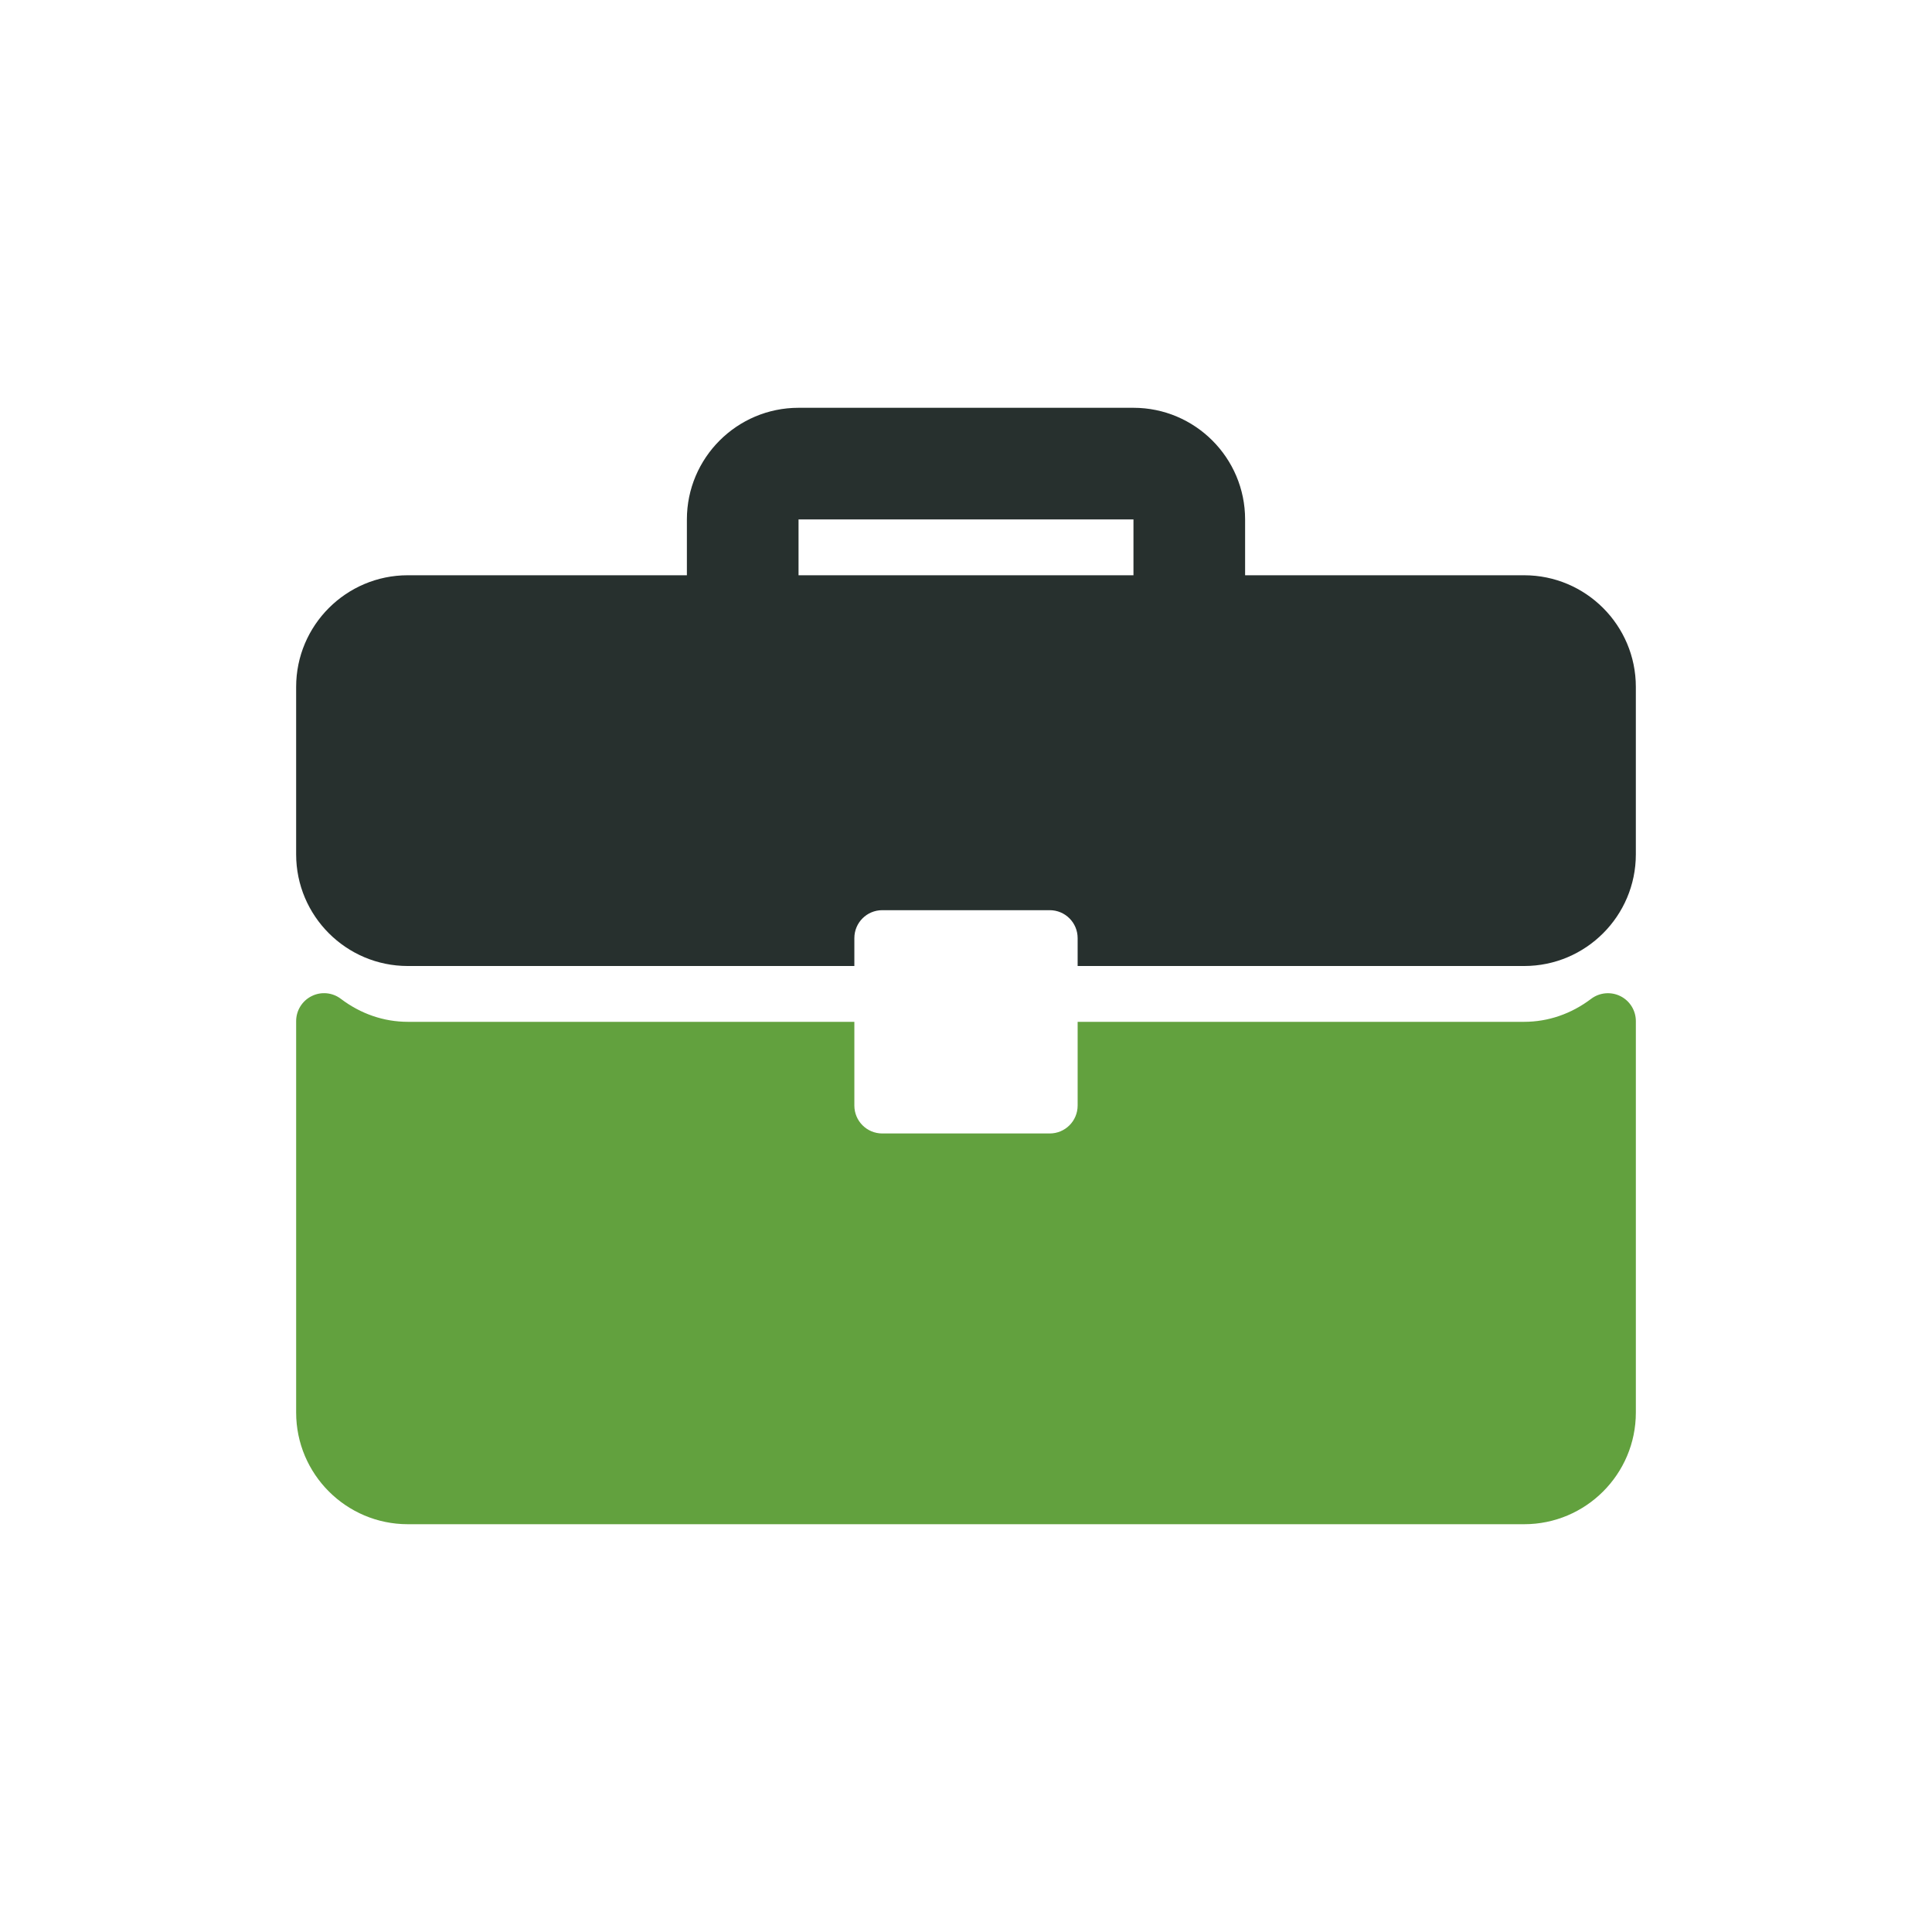
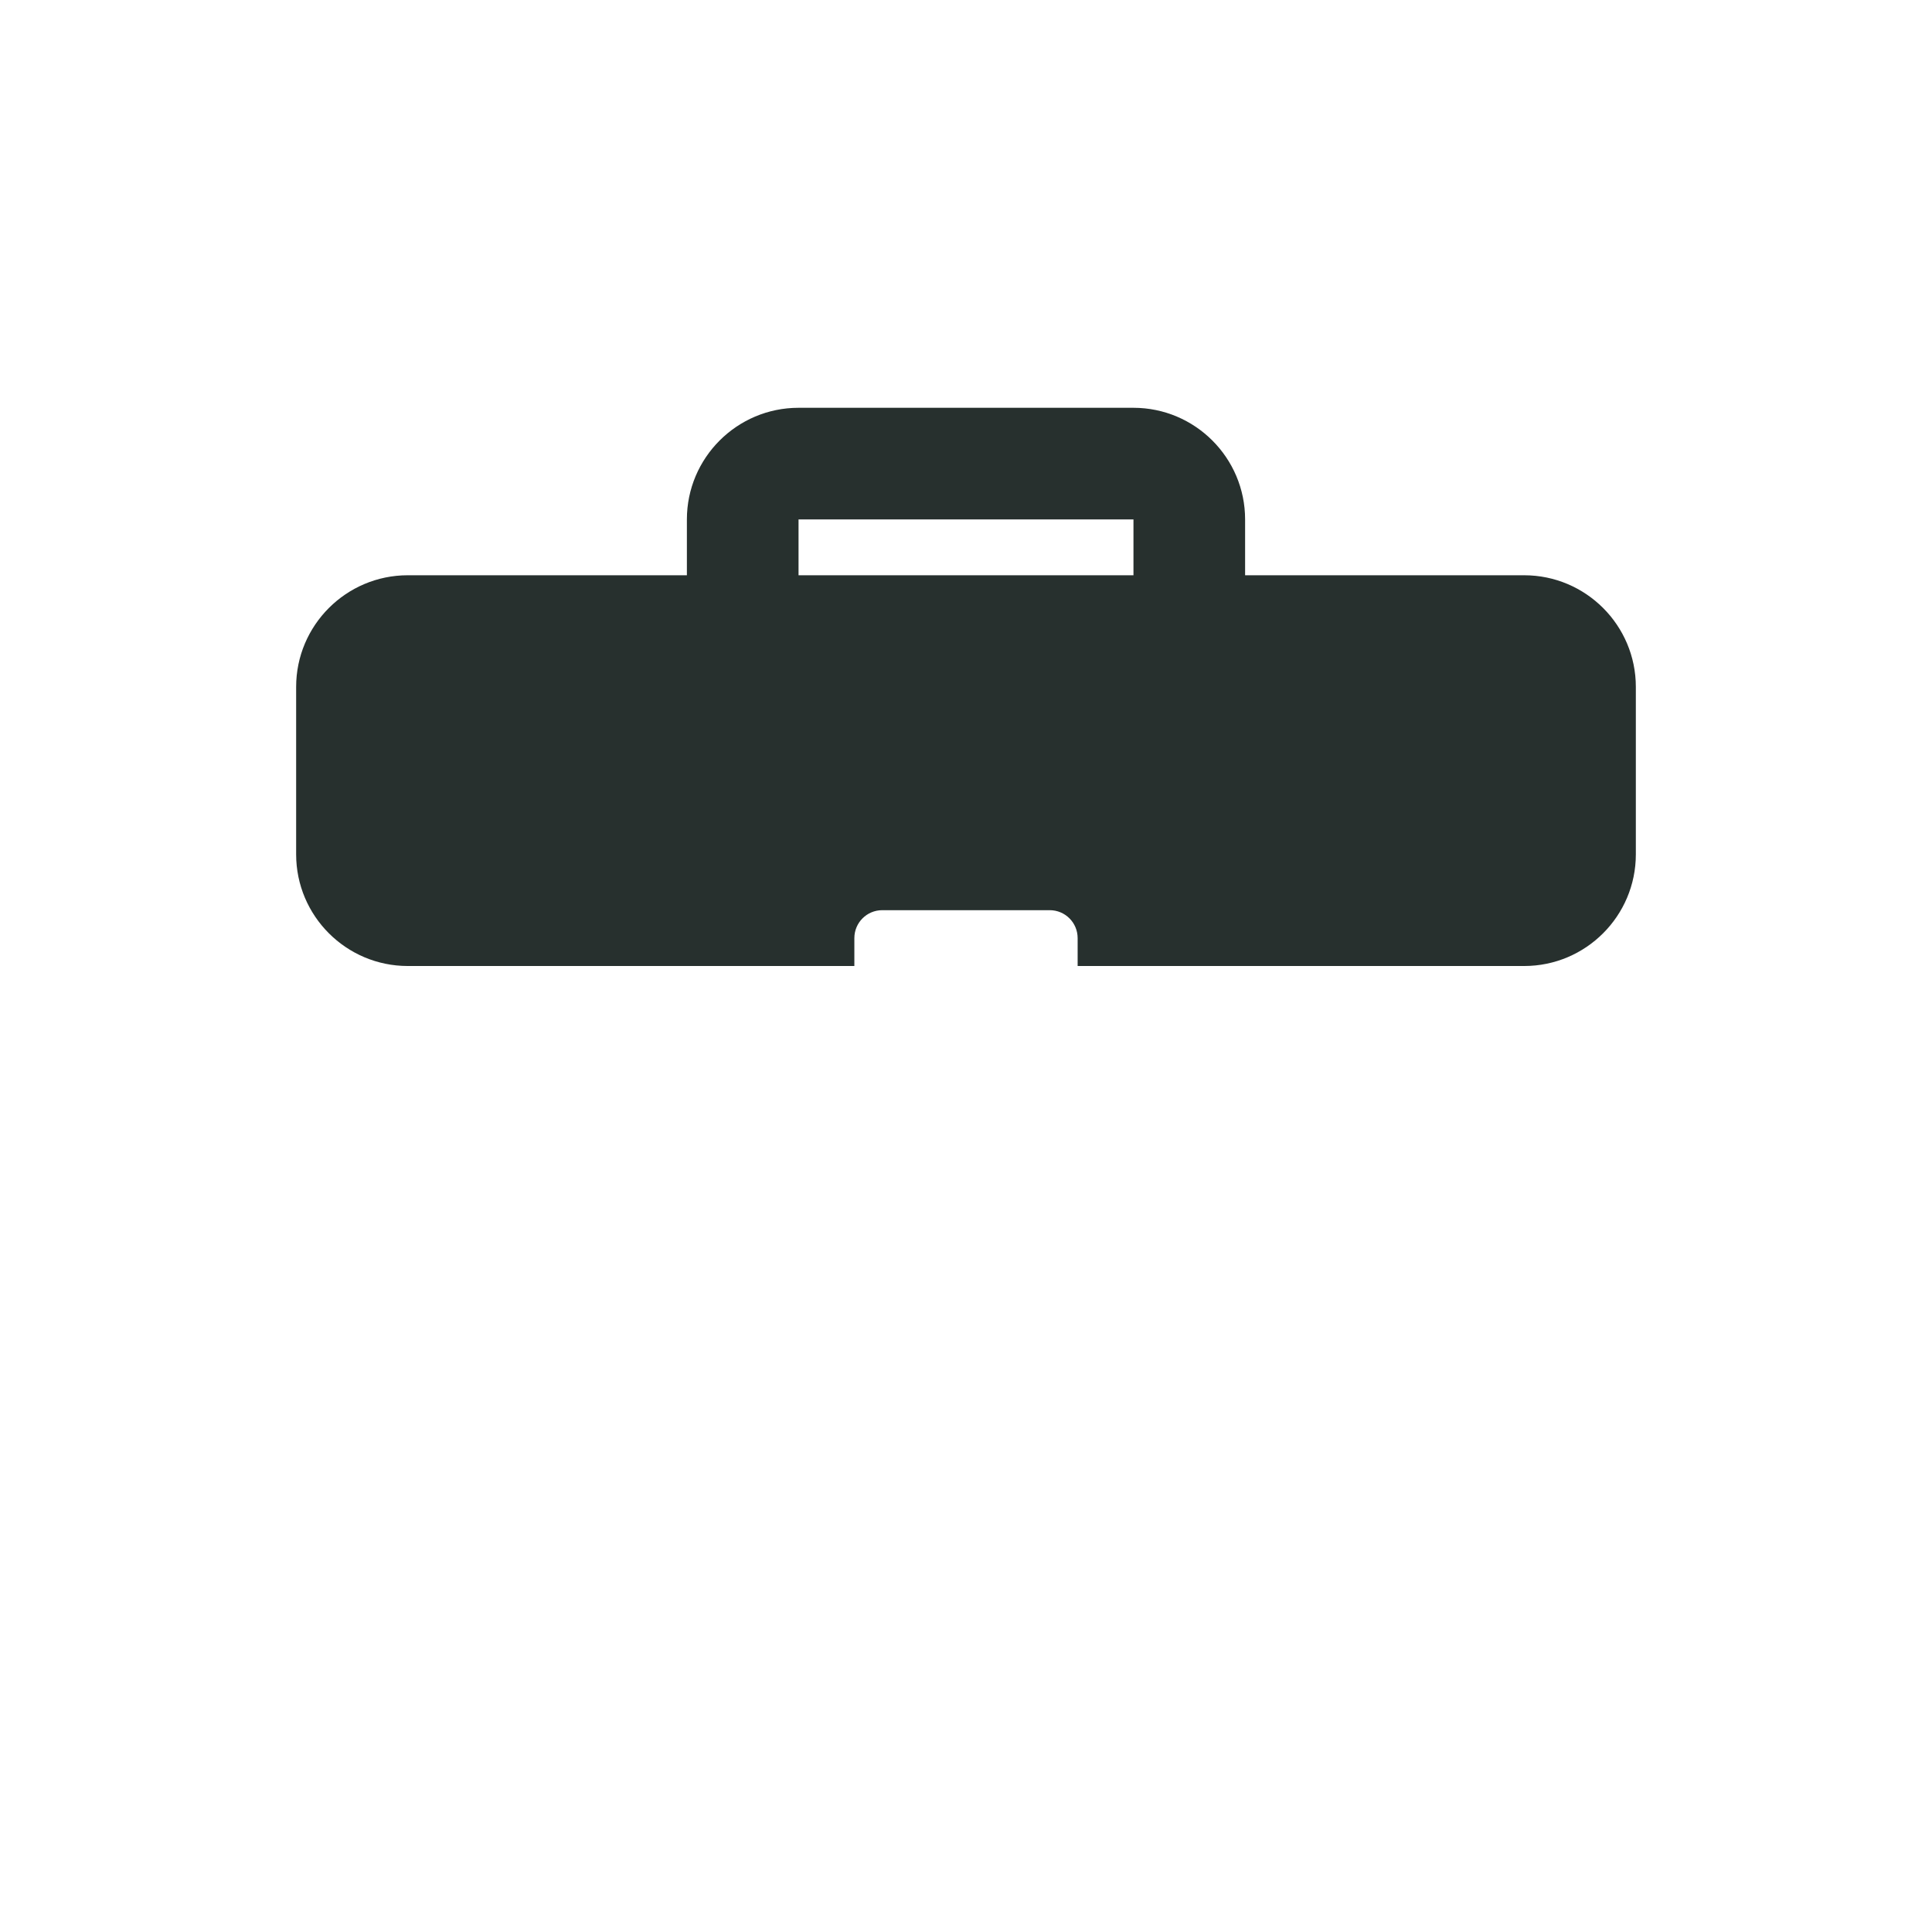
<svg xmlns="http://www.w3.org/2000/svg" width="300" height="300" viewBox="0 0 300 300" fill="none">
  <path d="M236.678 89.326H193.339V80.658C193.339 71.097 185.564 63.322 176.003 63.322H123.996C114.435 63.322 106.66 71.097 106.66 80.658V89.326H63.321C53.76 89.326 45.985 97.101 45.985 106.662V132.665C45.985 142.226 53.76 150.001 63.321 150.001H132.664V145.667C132.664 143.271 134.602 141.333 136.998 141.333H163.001C165.397 141.333 167.335 143.271 167.335 145.667V150.001H236.678C246.238 150.001 254.013 142.226 254.013 132.665V106.662C254.013 97.101 246.238 89.327 236.677 89.327L236.678 89.326ZM176.004 89.326H123.997V80.658H176.004V89.326Z" fill="#27302E" />
-   <path d="M251.609 154.677C250.132 153.945 248.367 154.114 247.063 155.104C243.982 157.436 240.393 158.668 236.677 158.668H167.335V171.67C167.335 174.066 165.397 176.004 163.001 176.004H136.998C134.602 176.004 132.664 174.066 132.664 171.67V158.668H63.322C59.606 158.668 56.017 157.436 52.936 155.104C51.628 154.105 49.868 153.936 48.39 154.677C46.918 155.41 45.986 156.912 45.986 158.558V219.343C45.986 228.904 53.761 236.679 63.322 236.679H236.678C246.239 236.679 254.014 228.904 254.014 219.343V158.558C254.014 156.911 253.082 155.409 251.61 154.677H251.609Z" fill="#62A13E" />
</svg>